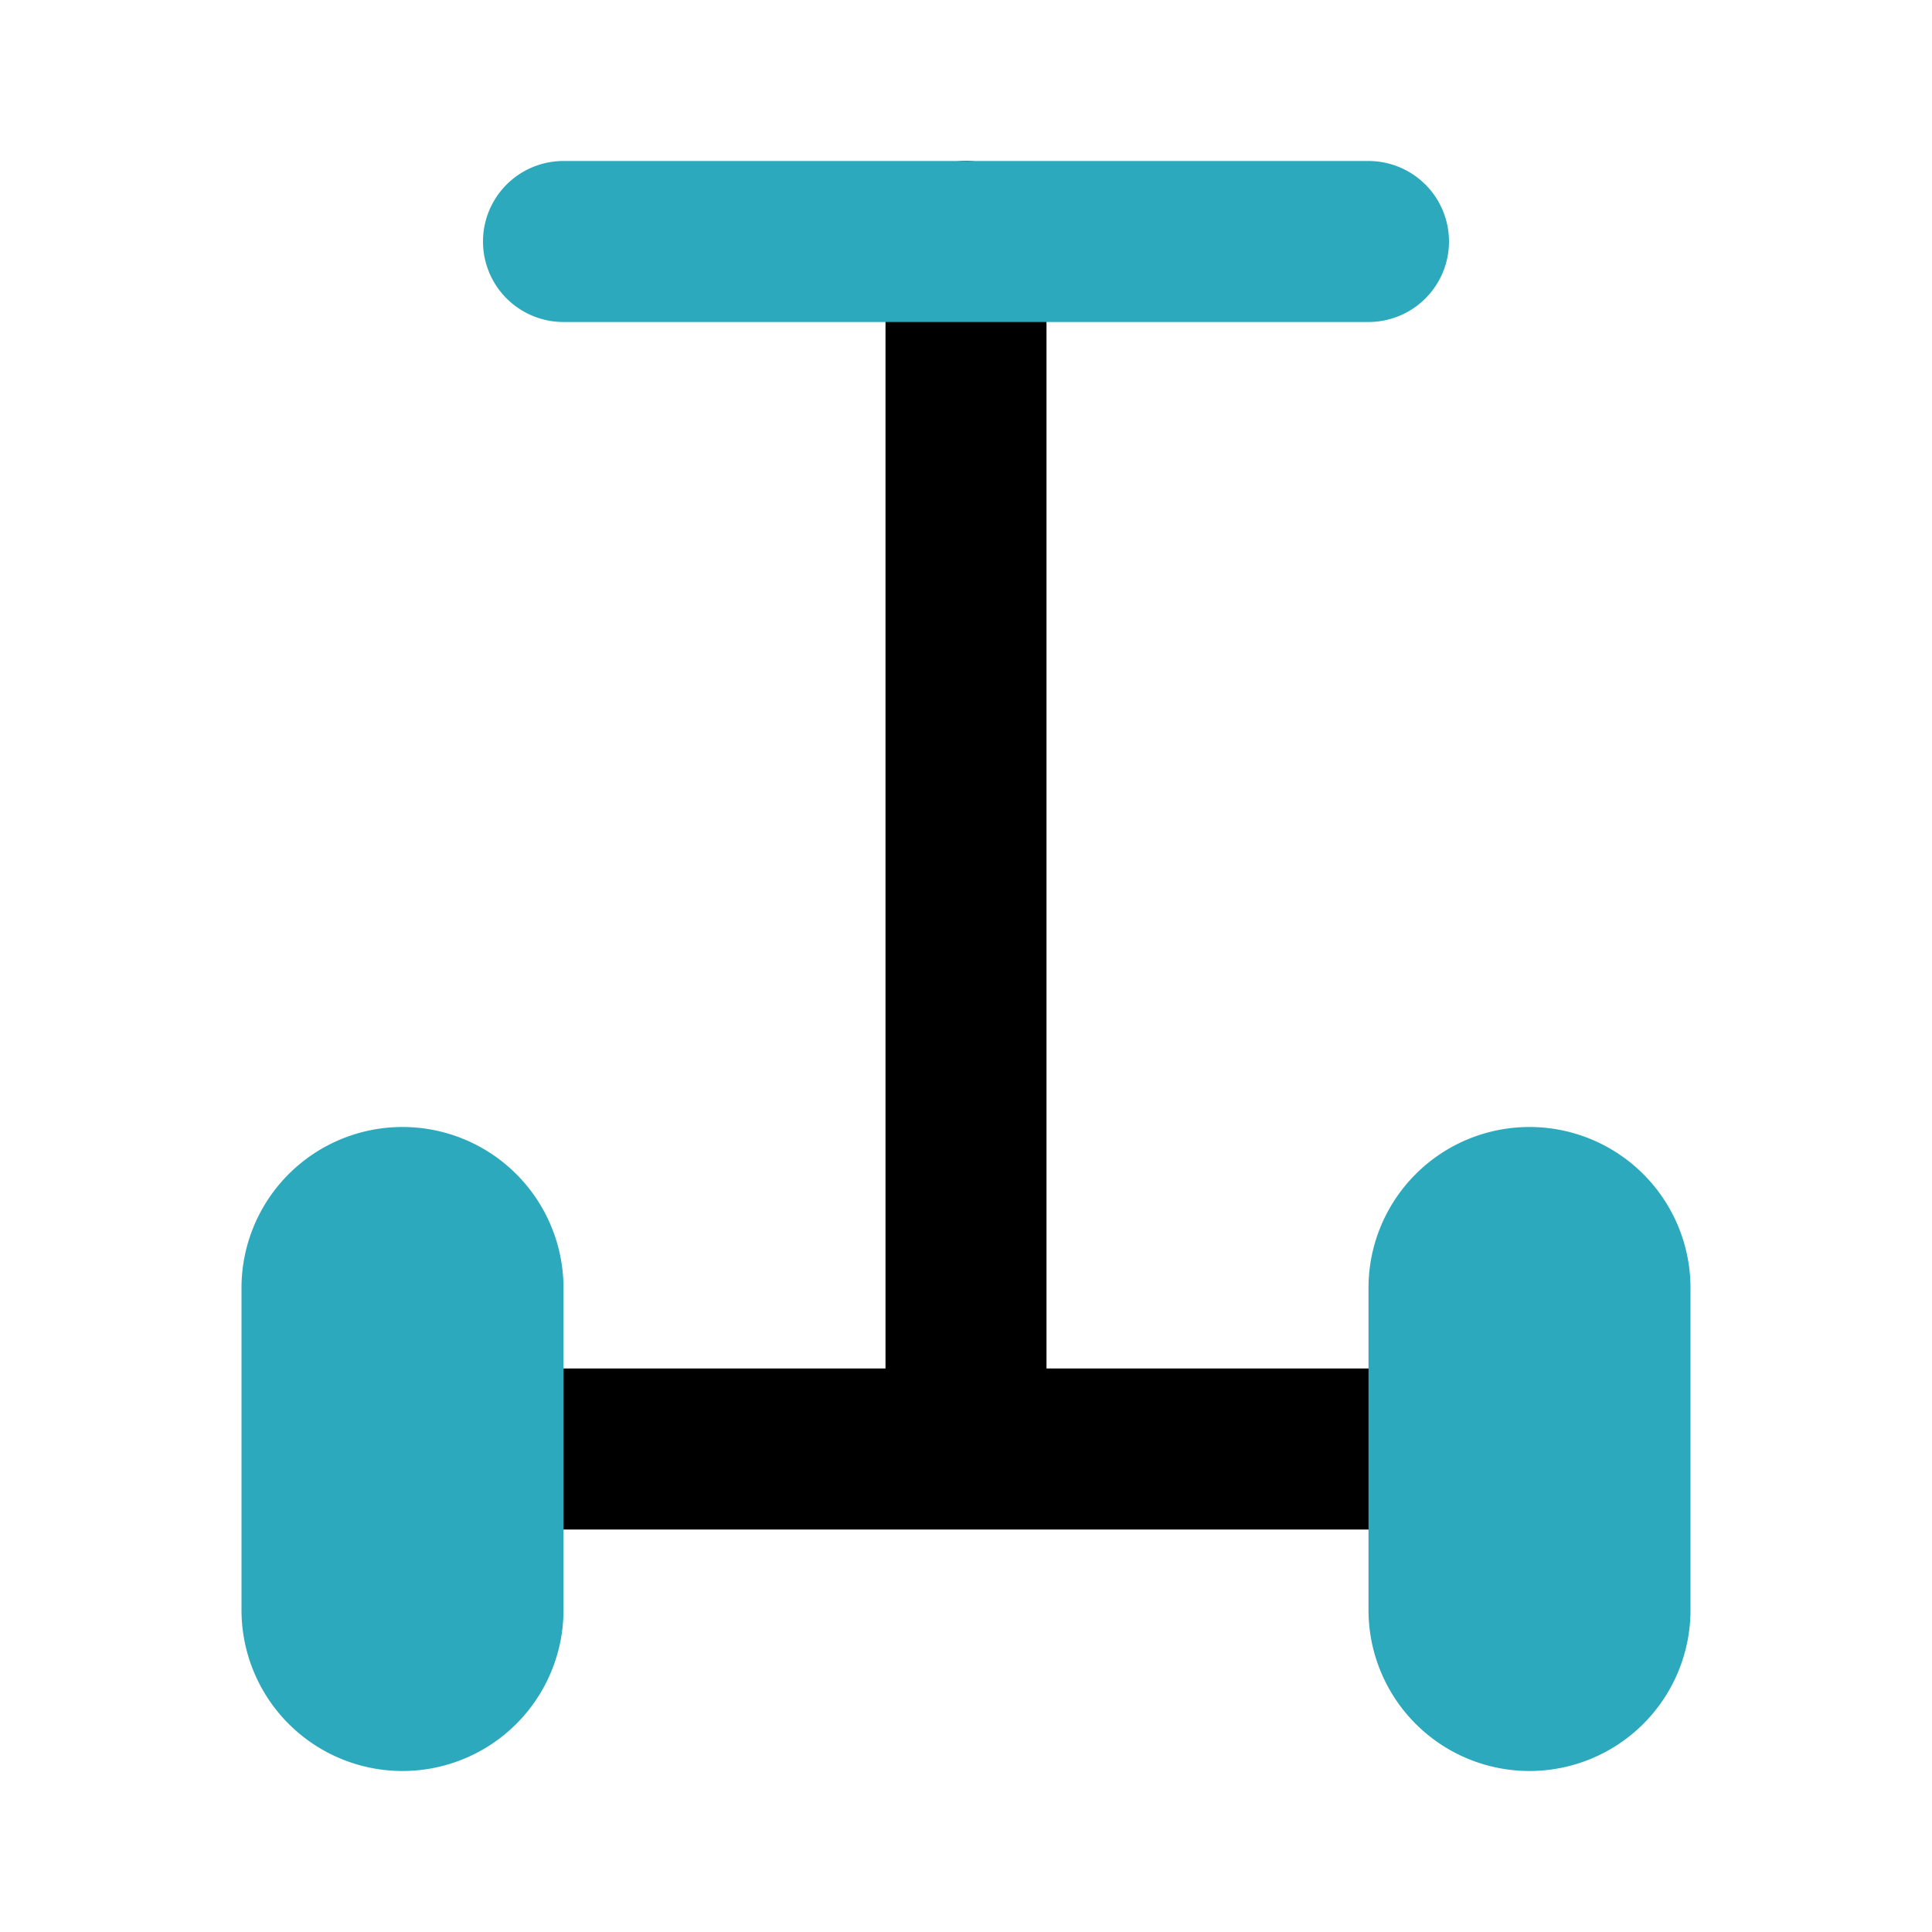
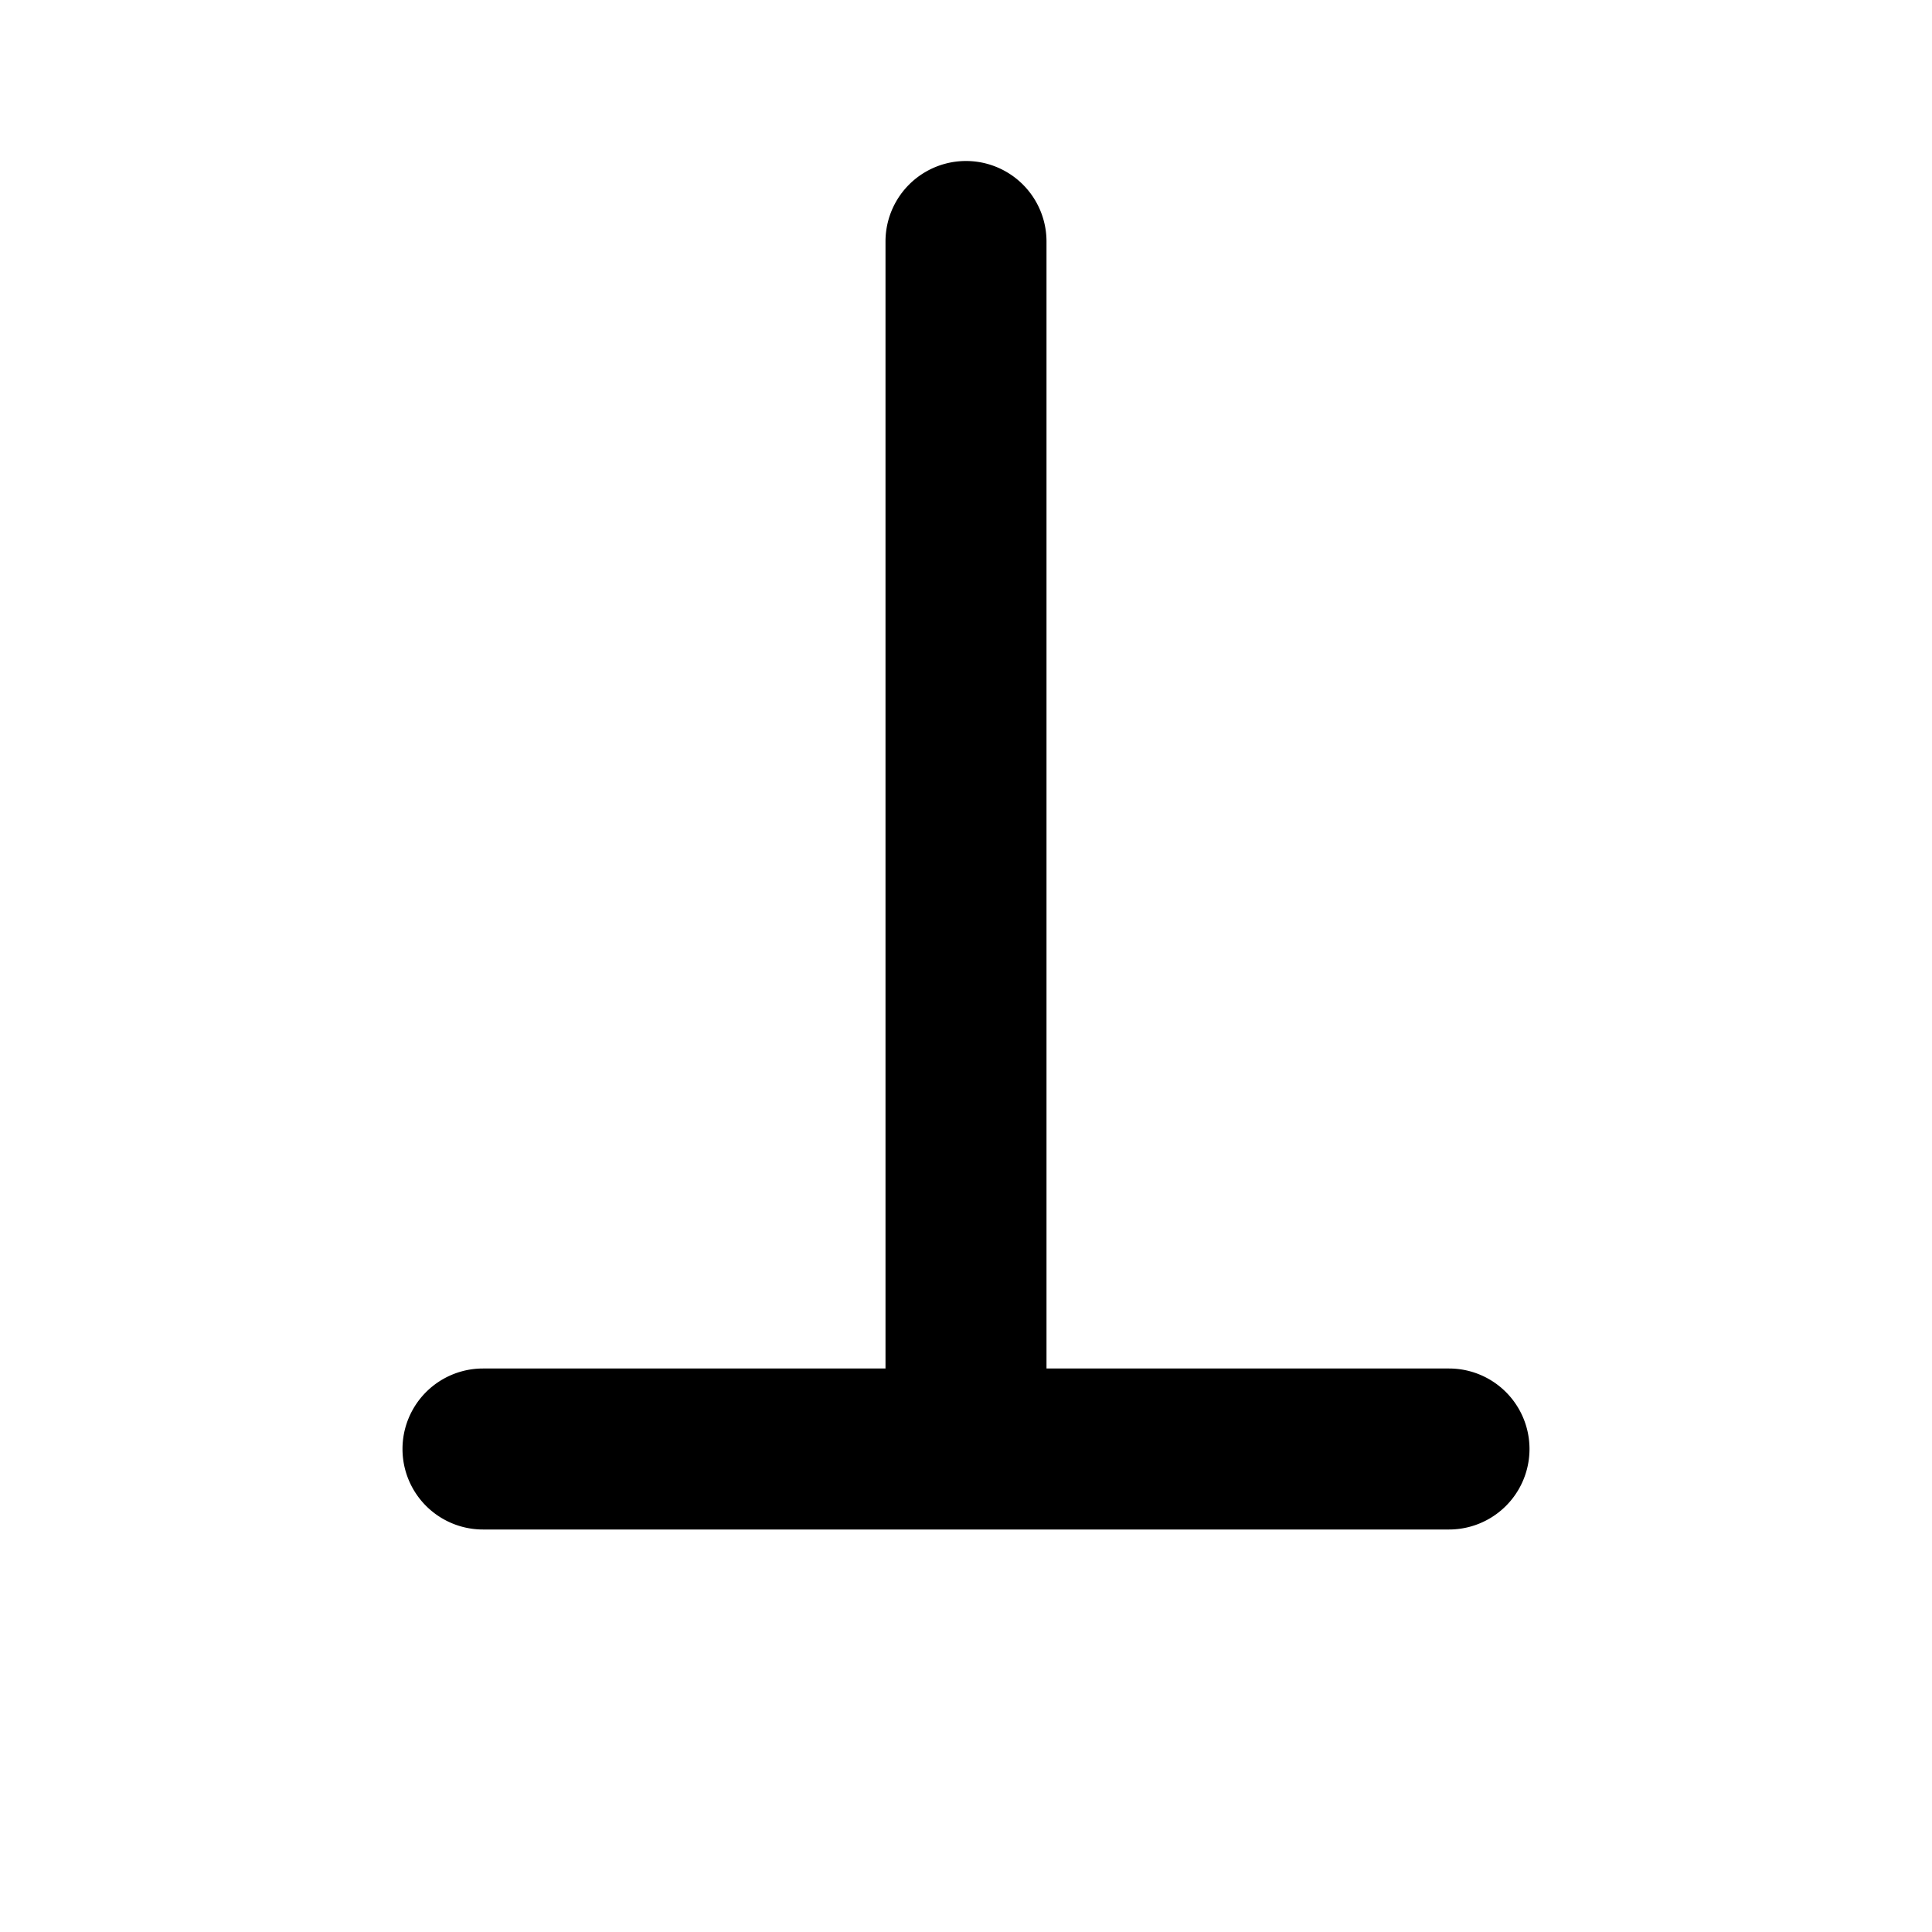
<svg xmlns="http://www.w3.org/2000/svg" fill="#000000" width="800px" height="800px" viewBox="0 0 24 24" id="segway" data-name="Flat Color" class="icon flat-color">
  <path id="primary" d="M18,17H13V3a1,1,0,0,0-2,0V17H6a1,1,0,0,0,0,2H18a1,1,0,0,0,0-2Z" style="fill: rgb(0, 0, 0);" />
-   <path id="secondary" d="M17,4H7A1,1,0,0,1,7,2H17a1,1,0,0,1,0,2Zm4,16V16a2,2,0,0,0-2-2h0a2,2,0,0,0-2,2v4a2,2,0,0,0,2,2h0A2,2,0,0,0,21,20ZM7,20V16a2,2,0,0,0-2-2H5a2,2,0,0,0-2,2v4a2,2,0,0,0,2,2H5A2,2,0,0,0,7,20Z" style="fill: rgb(44, 169, 188);" />
</svg>